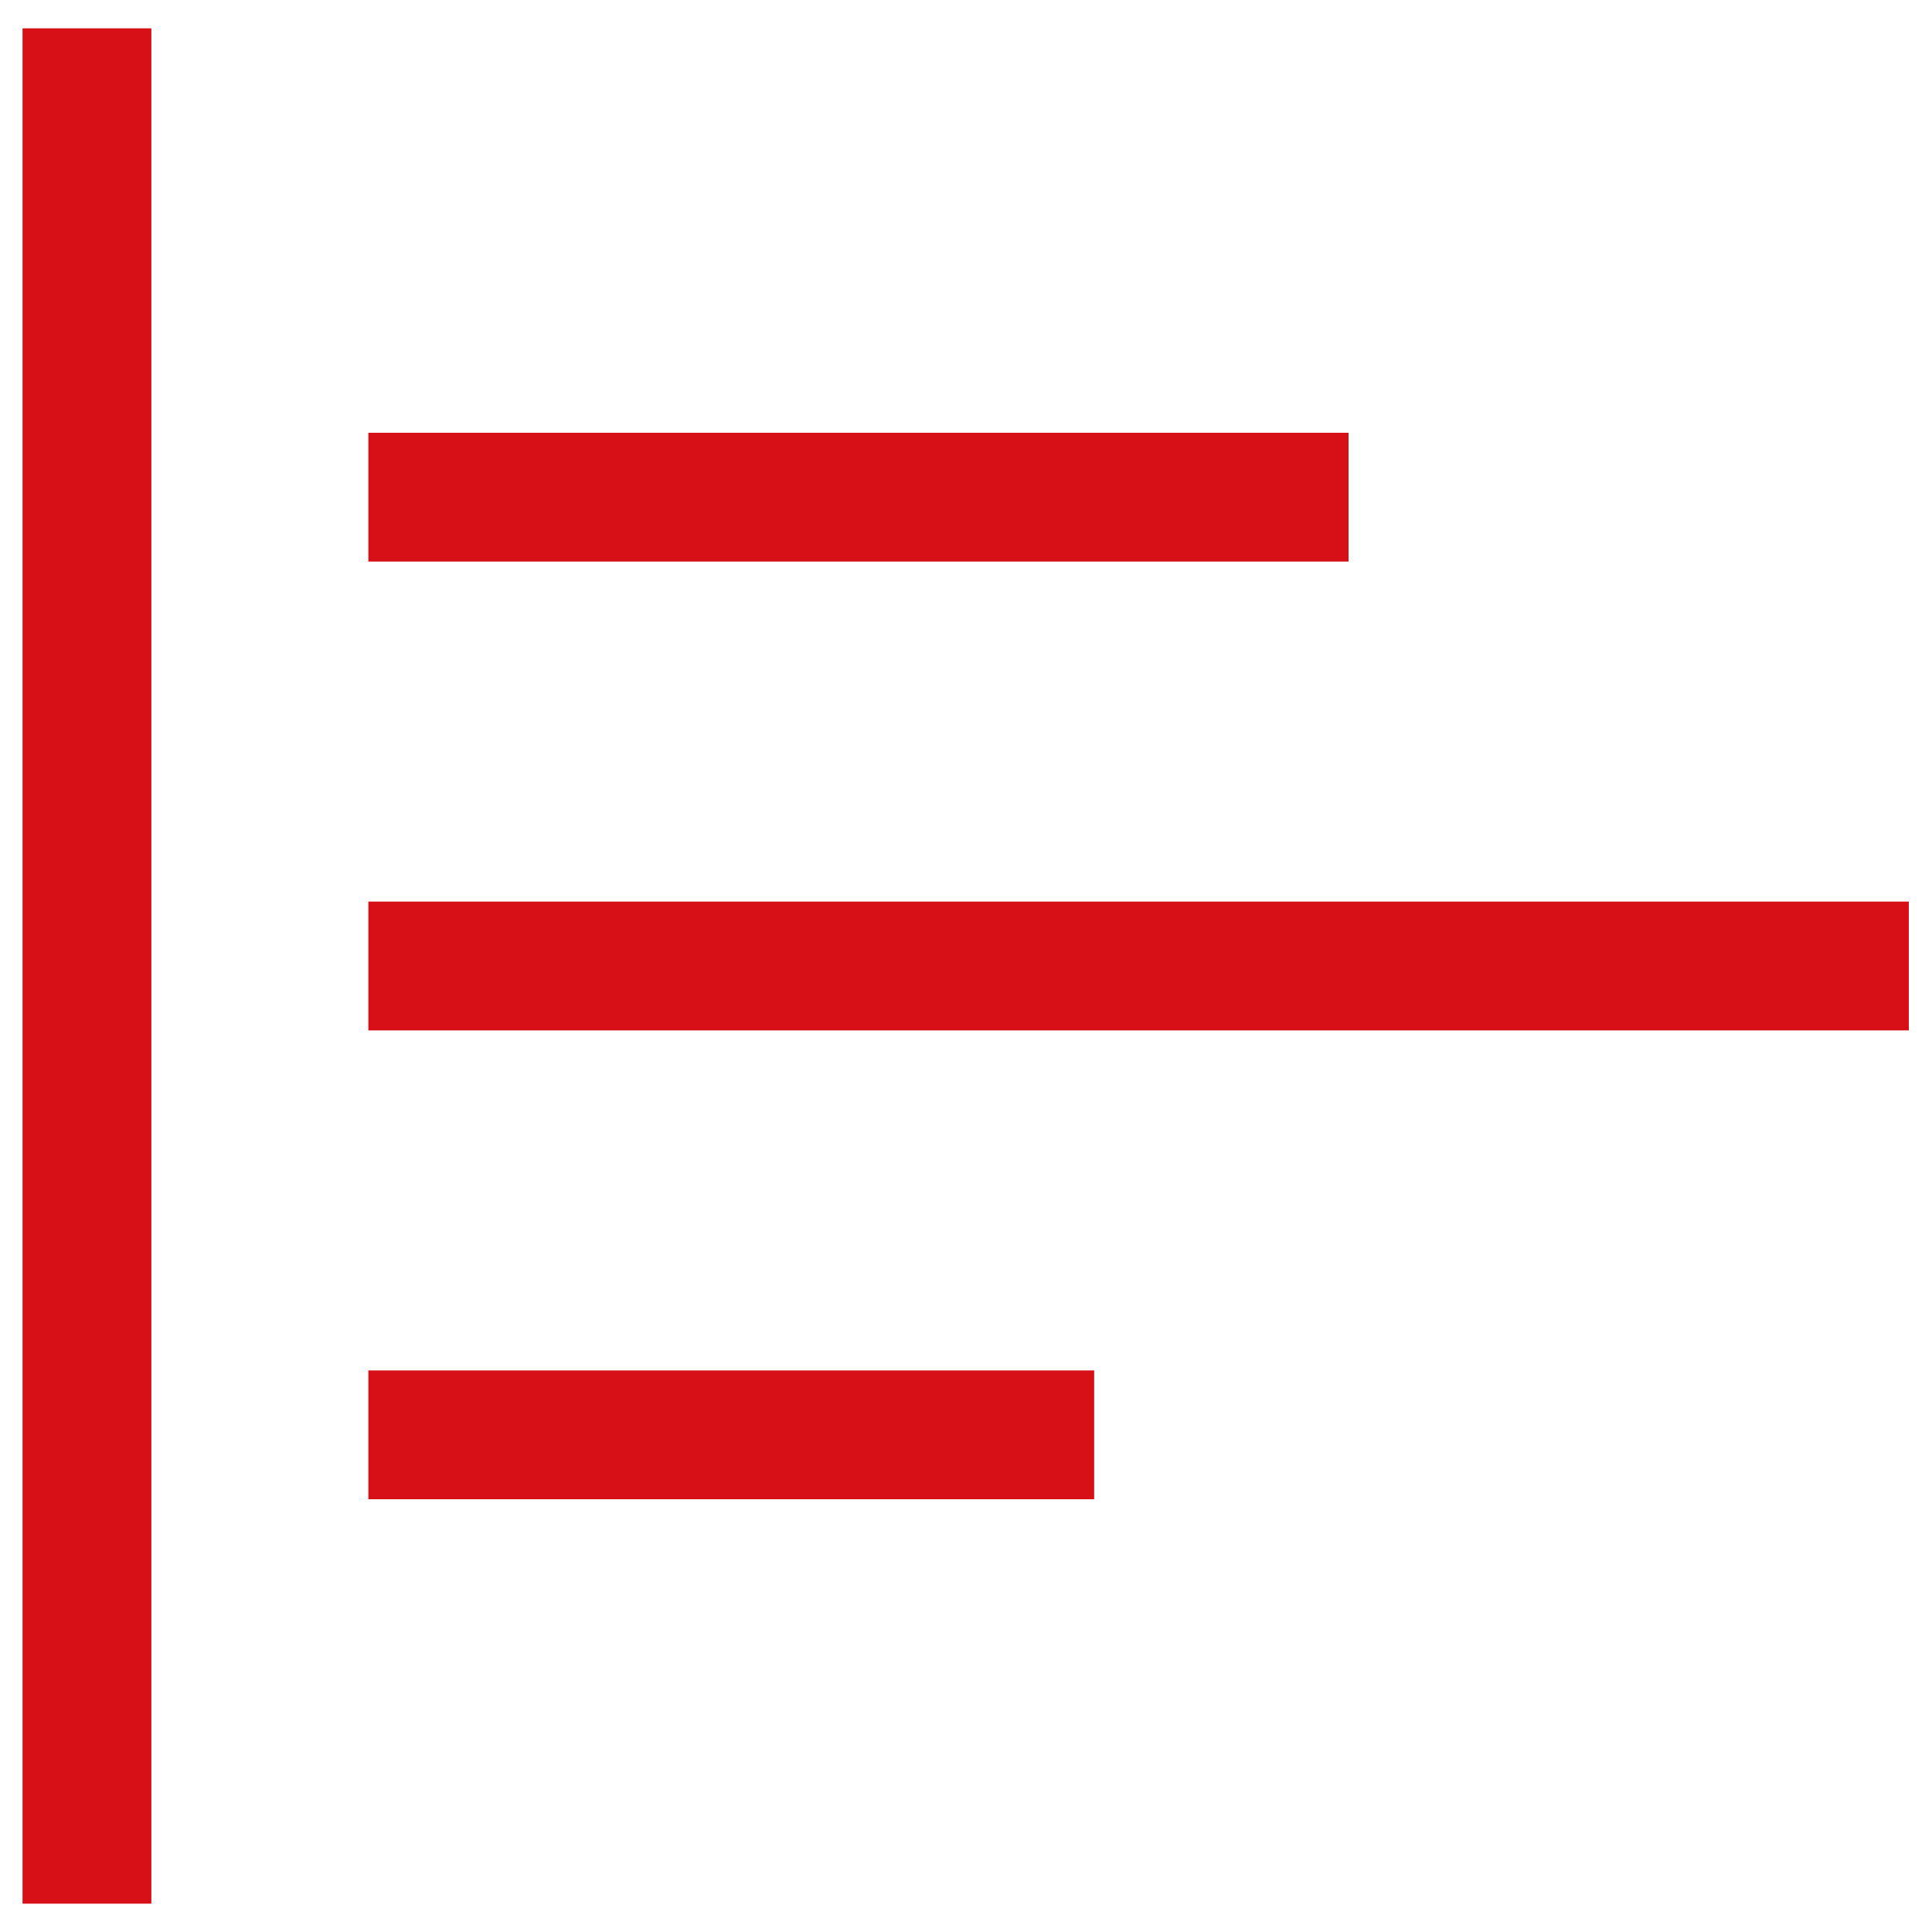
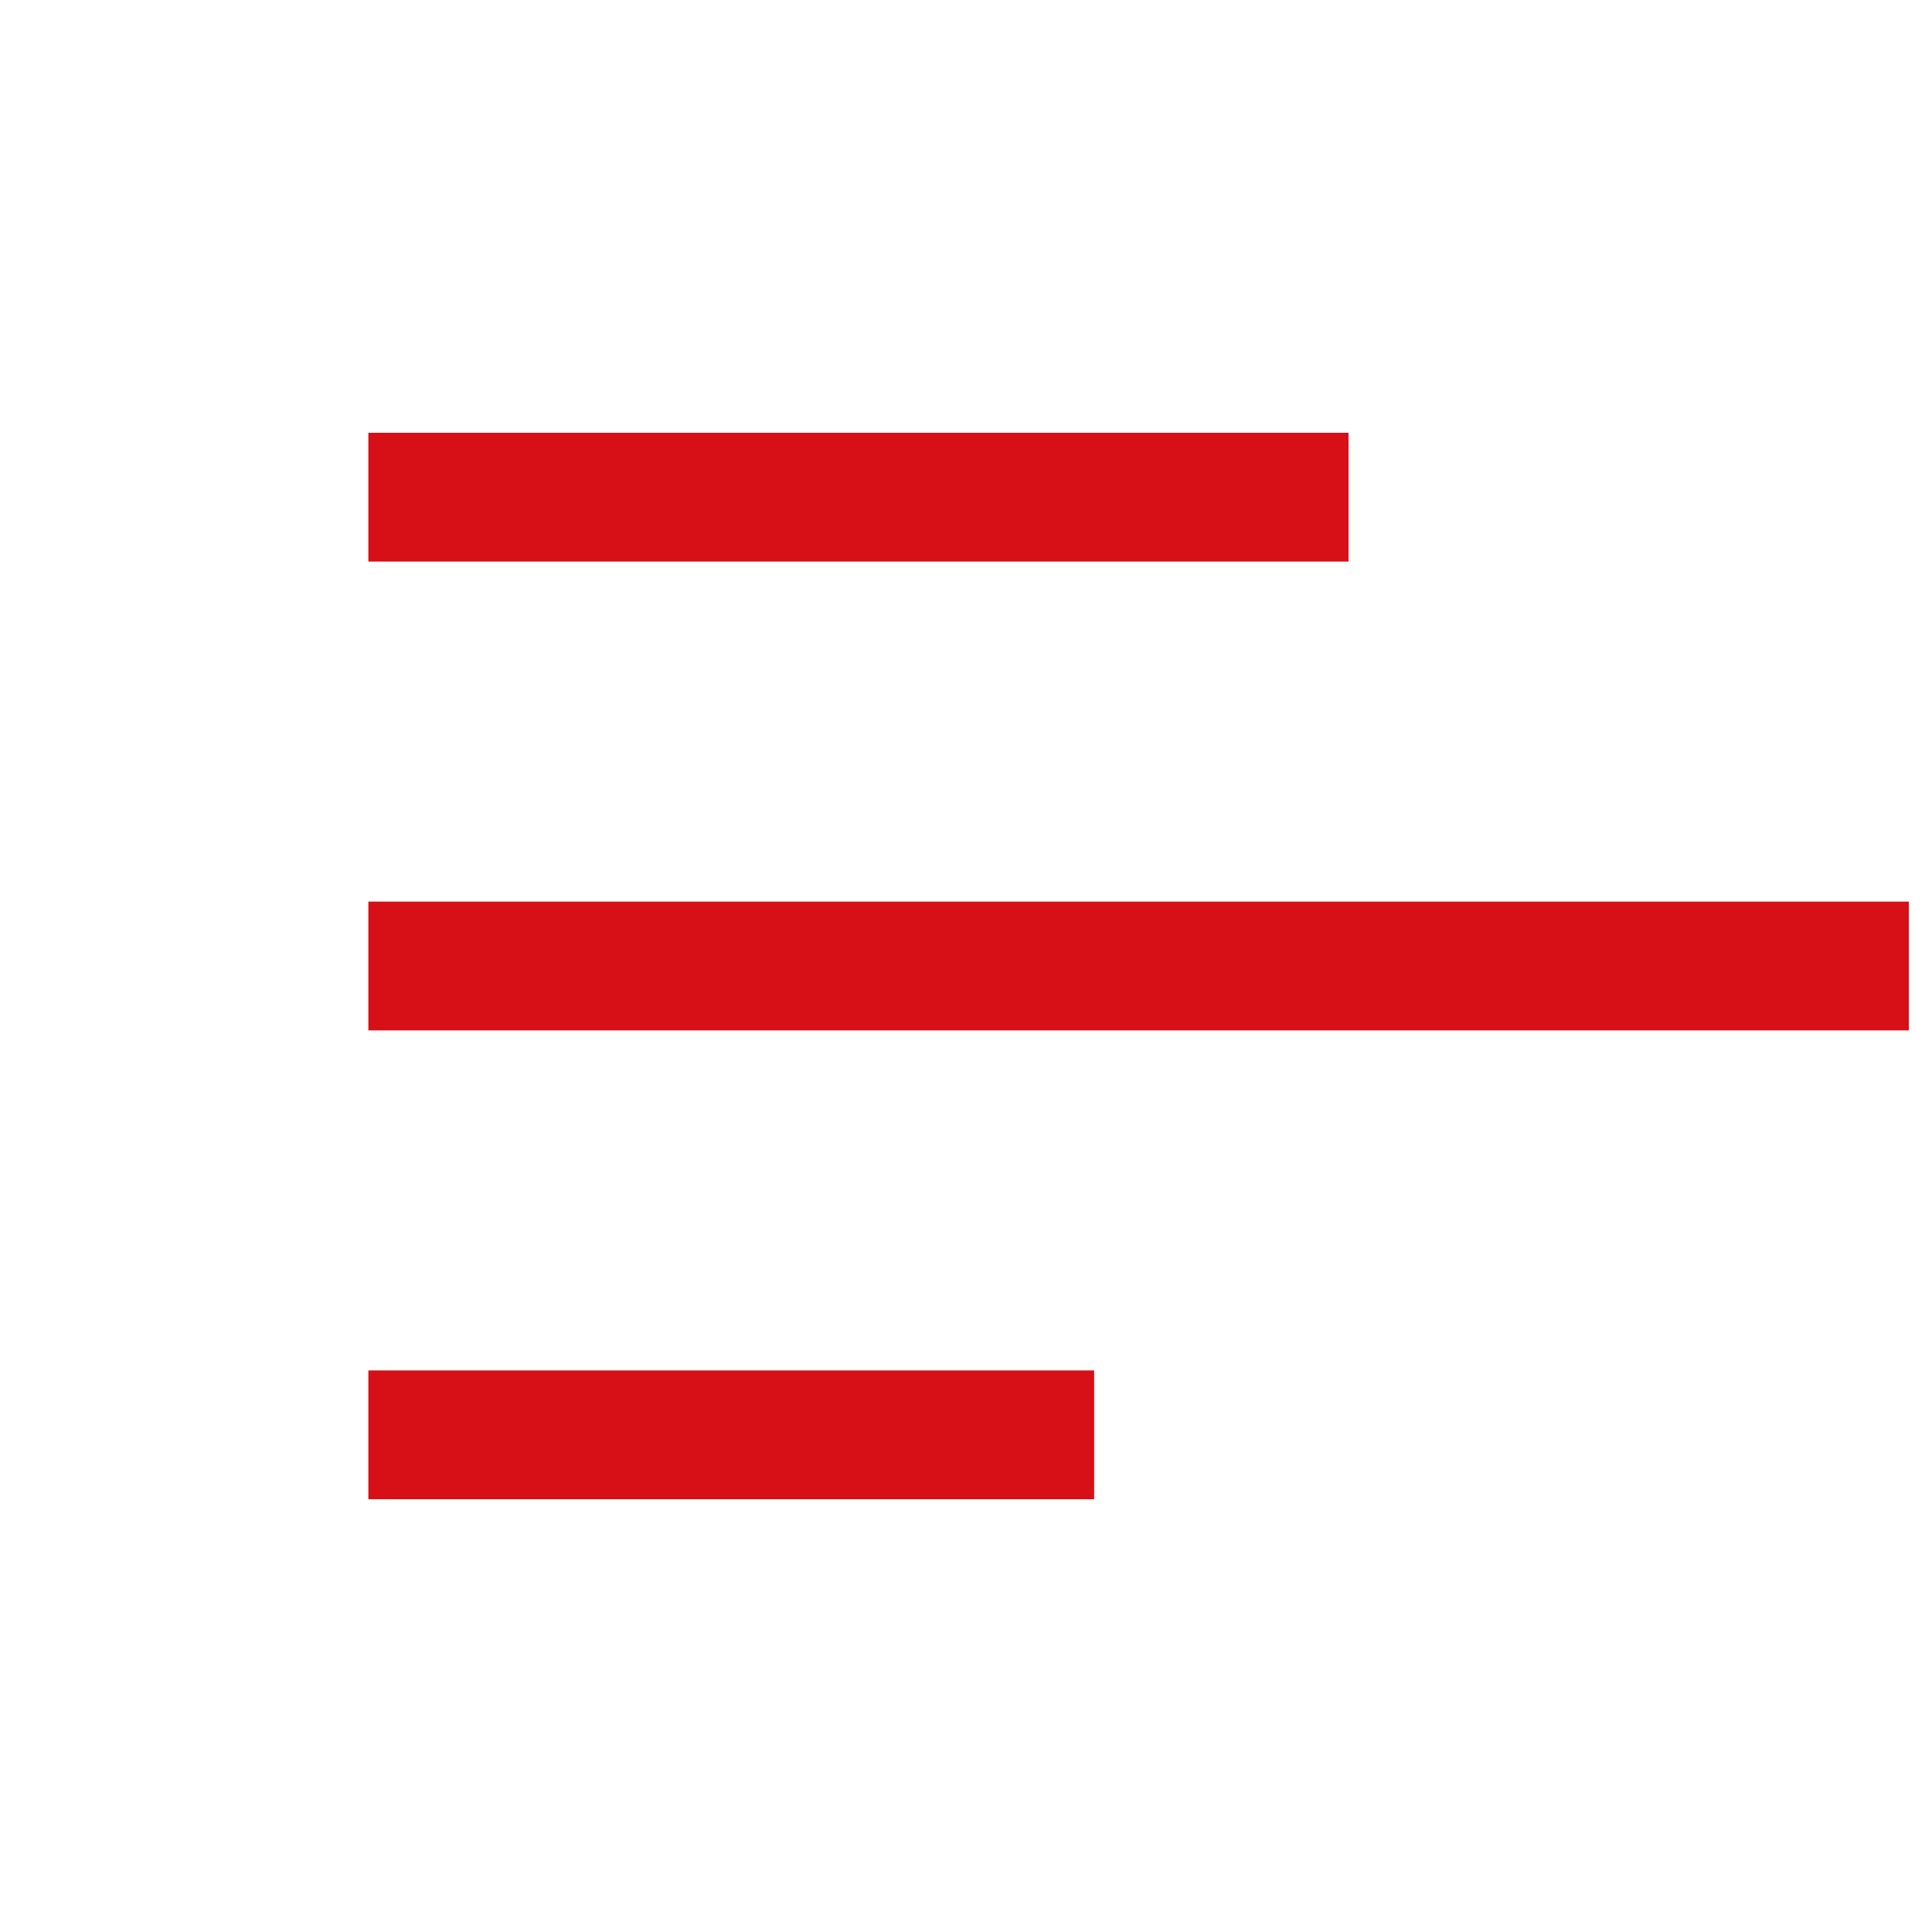
<svg xmlns="http://www.w3.org/2000/svg" width="30" height="30" viewBox="0 0 30 30" fill="none">
  <path d="M29.64 14H5.72V16H29.64V14Z" fill="#D61016" />
  <path d="M20.94 6.72H5.72V8.72H20.94V6.72Z" fill="#D61016" />
-   <path d="M2.35 0.44H0.35V29.56H2.35V0.44Z" fill="#D61016" />
-   <path d="M16.99 21.28H5.72V23.28H16.99V21.28Z" fill="#D61016" />
+   <path d="M16.99 21.28H5.72V23.28H16.99Z" fill="#D61016" />
</svg>